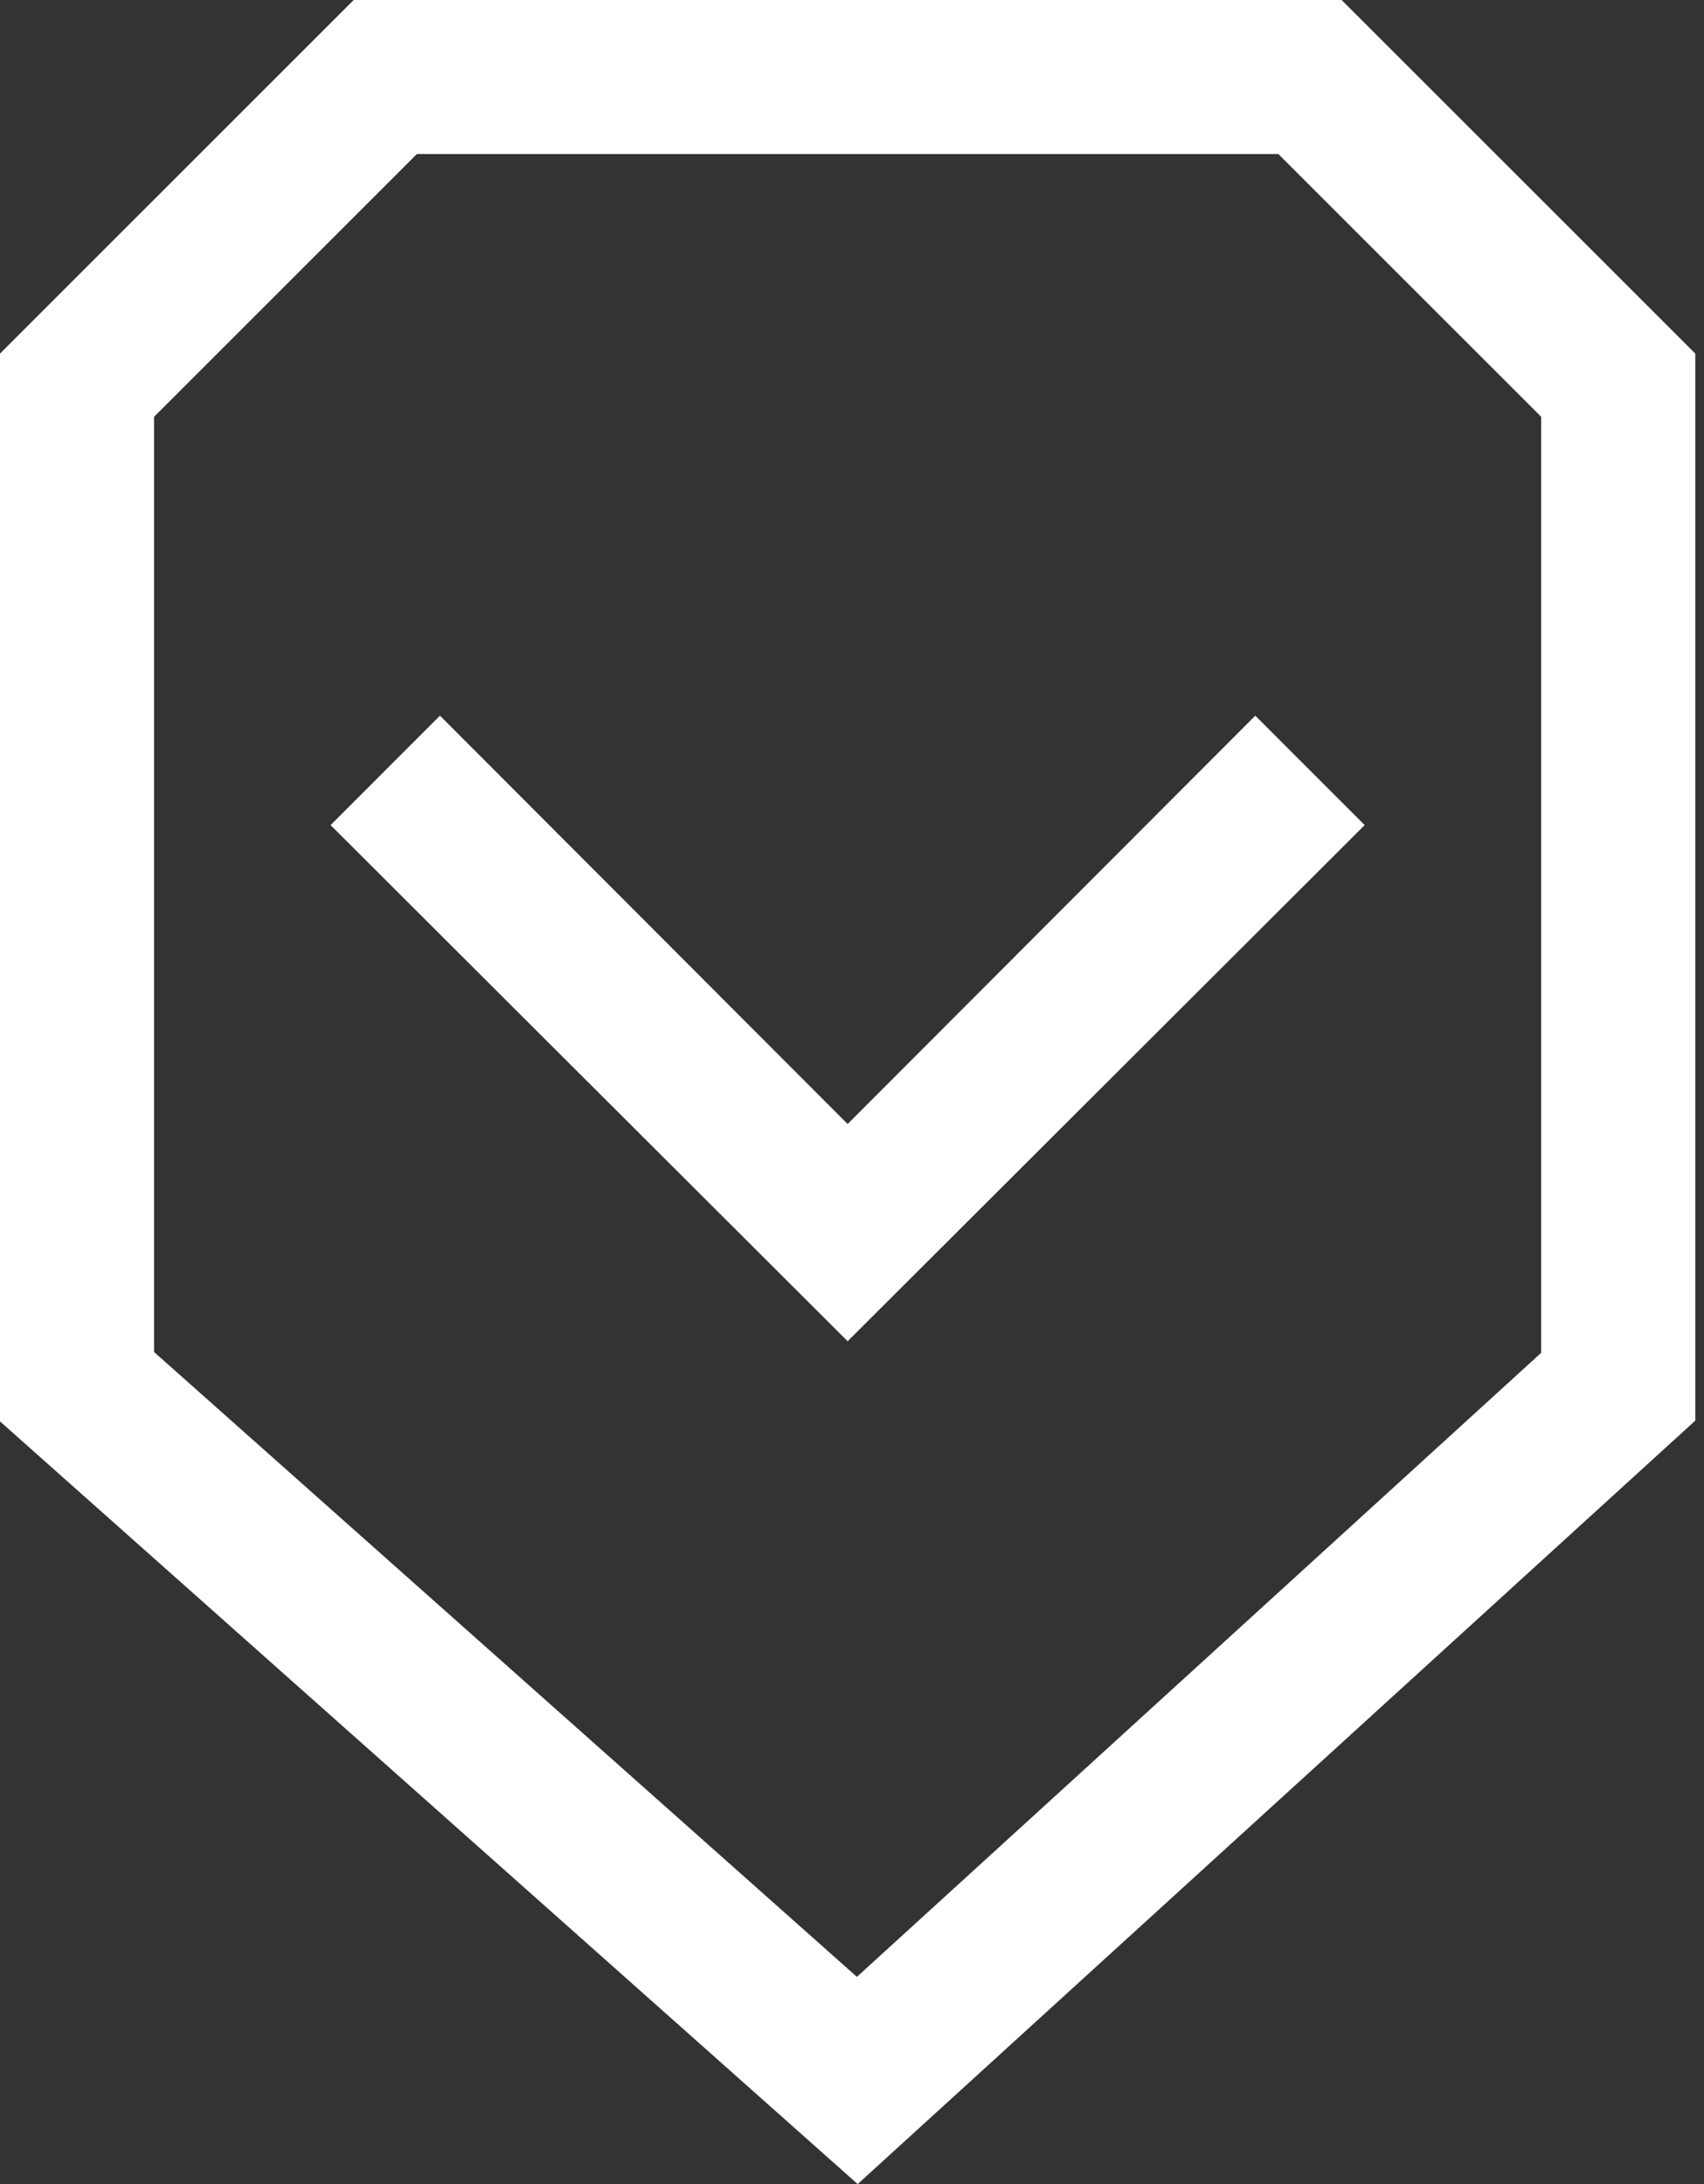
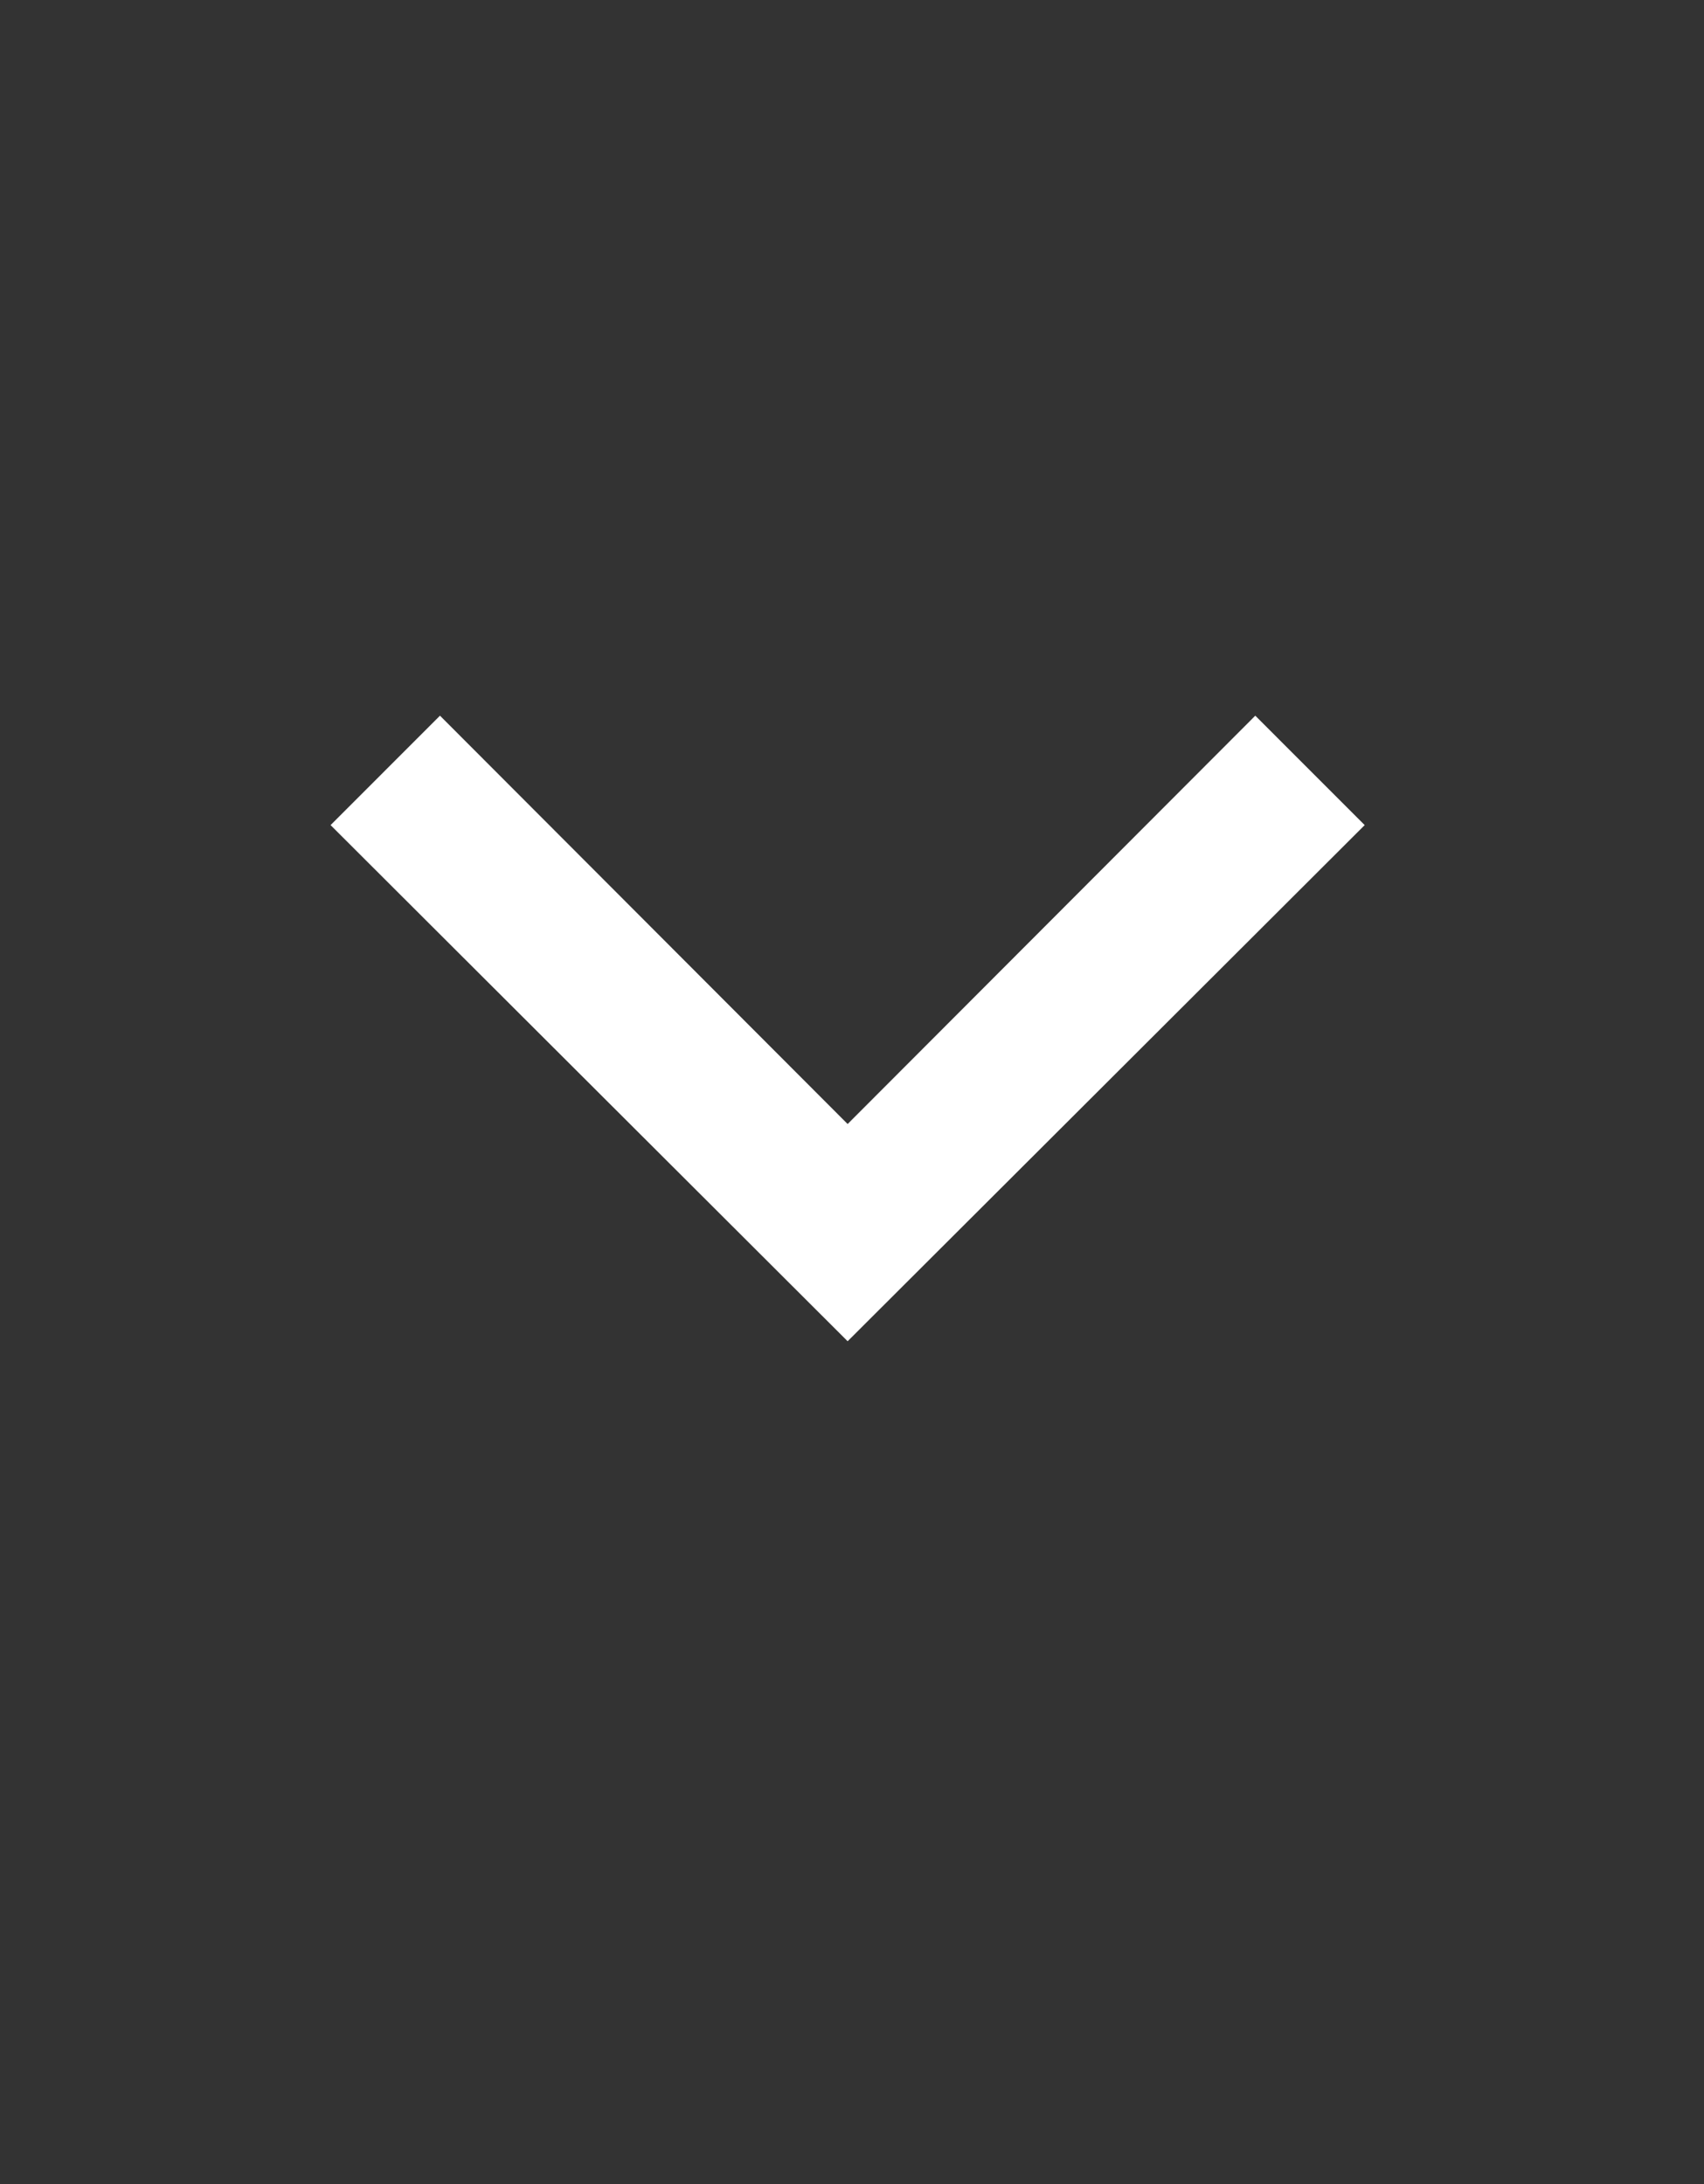
<svg xmlns="http://www.w3.org/2000/svg" width="39" height="50" viewBox="0 0 39 50" fill="none">
  <rect x="0" y="0" width="39" height="50" fill="#333333" stroke="none" />
-   <path d="M30.706 0H8.095L0 8.095V32.54L19.63 50L38.801 32.522V8.095L30.706 0ZM35.273 30.97L19.612 45.256L3.527 30.952V9.541L9.541 3.527H29.259L35.273 9.541V30.97Z" fill="white" />
  <path d="M19.4 25.732L10.07 16.384L7.566 18.889L19.4 30.705L31.234 18.889L28.73 16.384L19.4 25.732Z" fill="white" />
</svg>